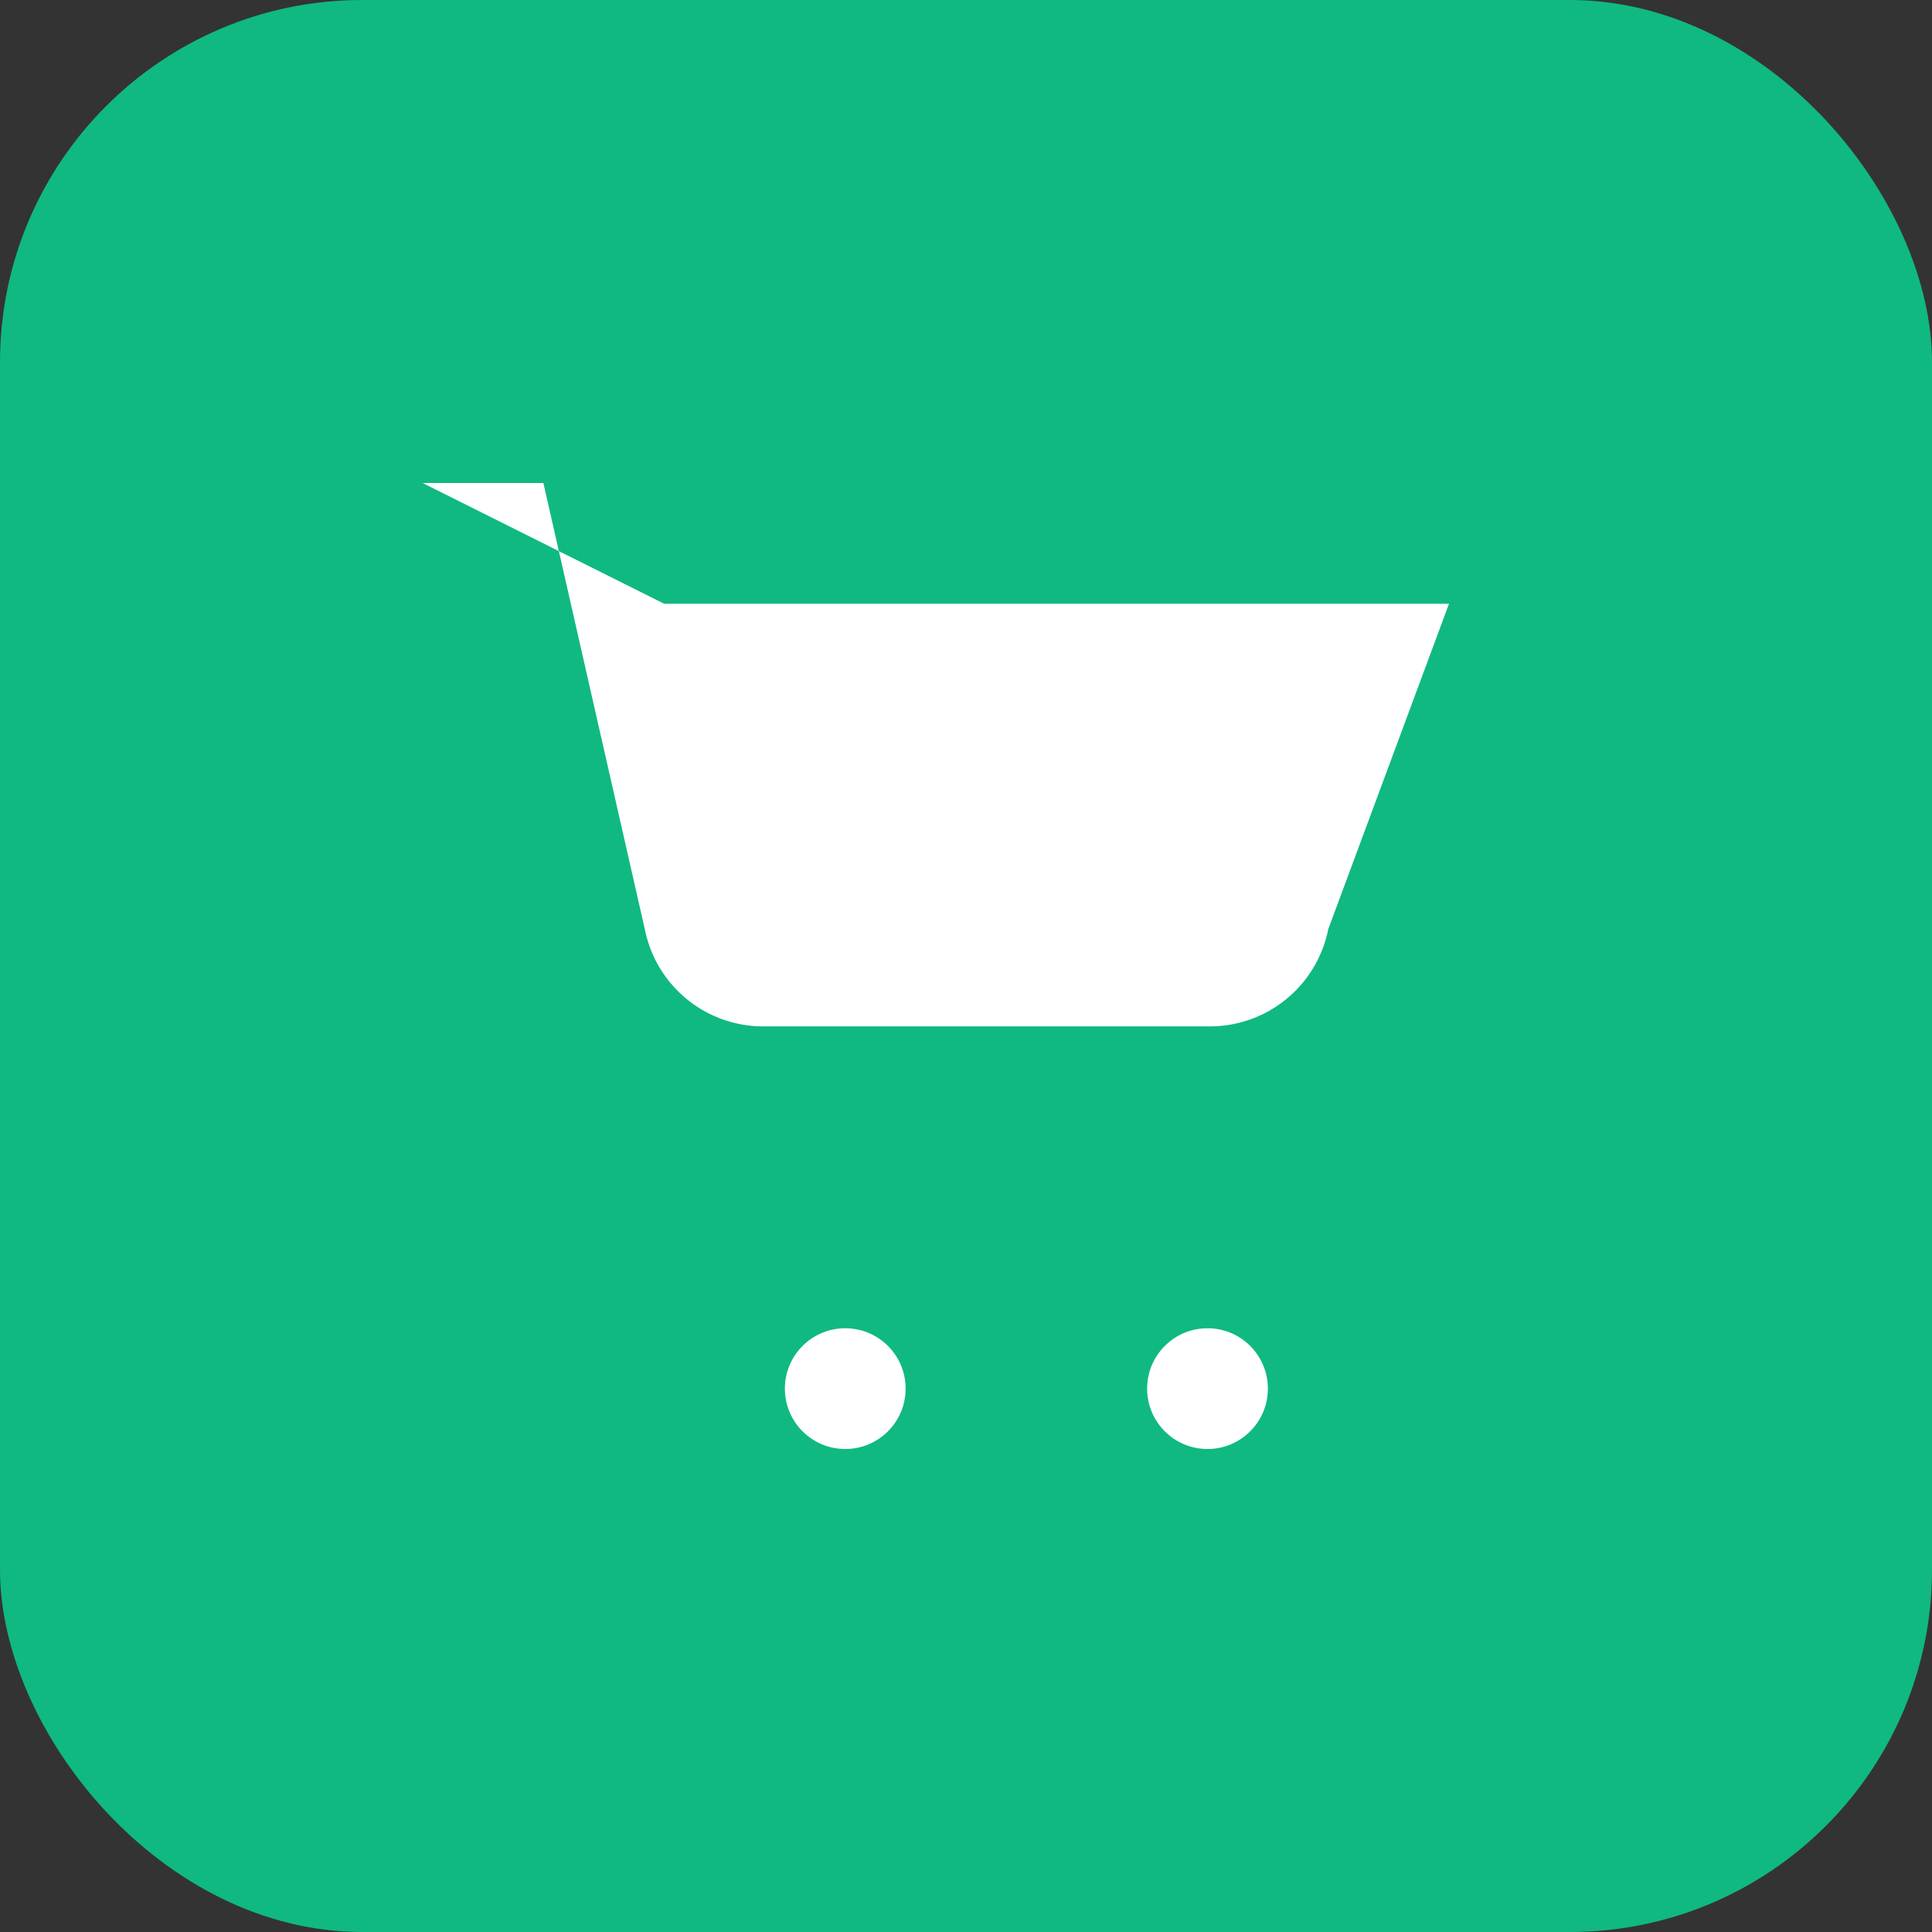
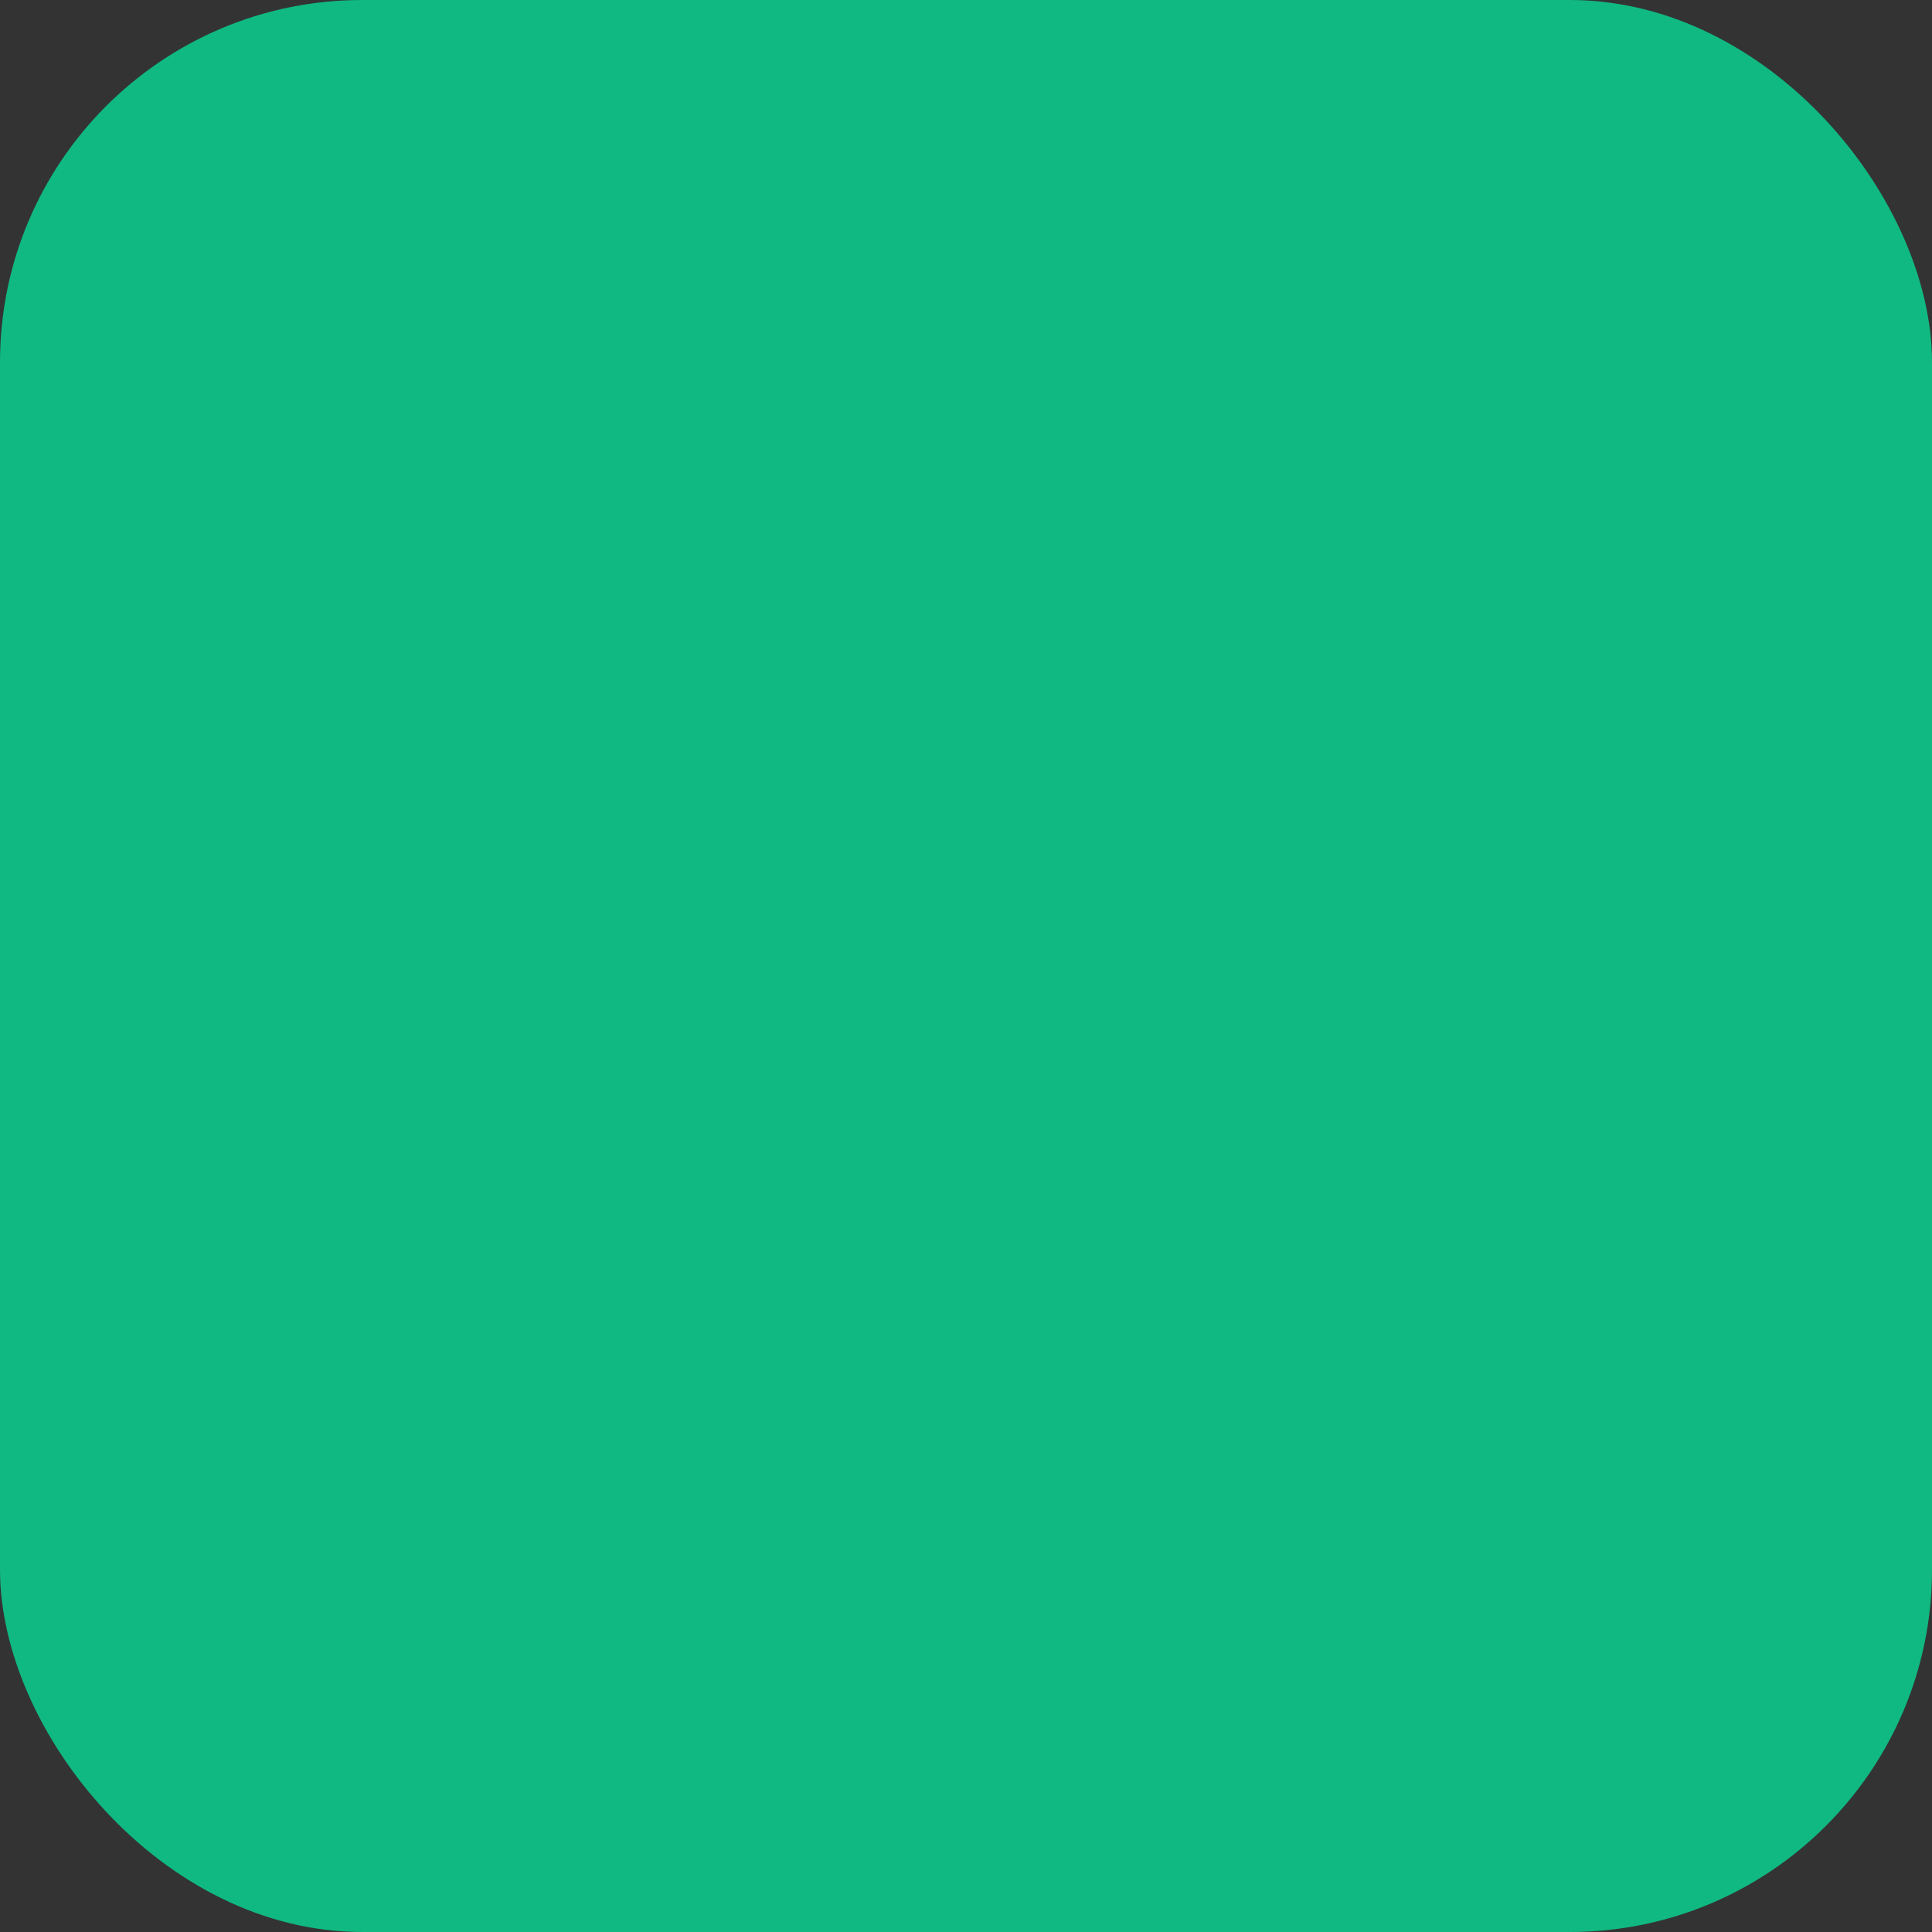
<svg xmlns="http://www.w3.org/2000/svg" viewBox="0 0 32 32" width="32" height="32">
  <rect x="0" y="0" width="32" height="32" fill="#333333" stroke="none" />
  <rect width="32" height="32" rx="6" fill="#10B981" />
  <g fill="white">
-     <path d="M7 8h2l1.68 7.39a2 2 0 0 0 2 1.61H20a2 2 0 0 0 2-1.61L24 10H11" />
-     <circle cx="14" cy="23" r="1" />
-     <circle cx="20" cy="23" r="1" />
-     <path d="M7 8h-2" />
-   </g>
+     </g>
</svg>